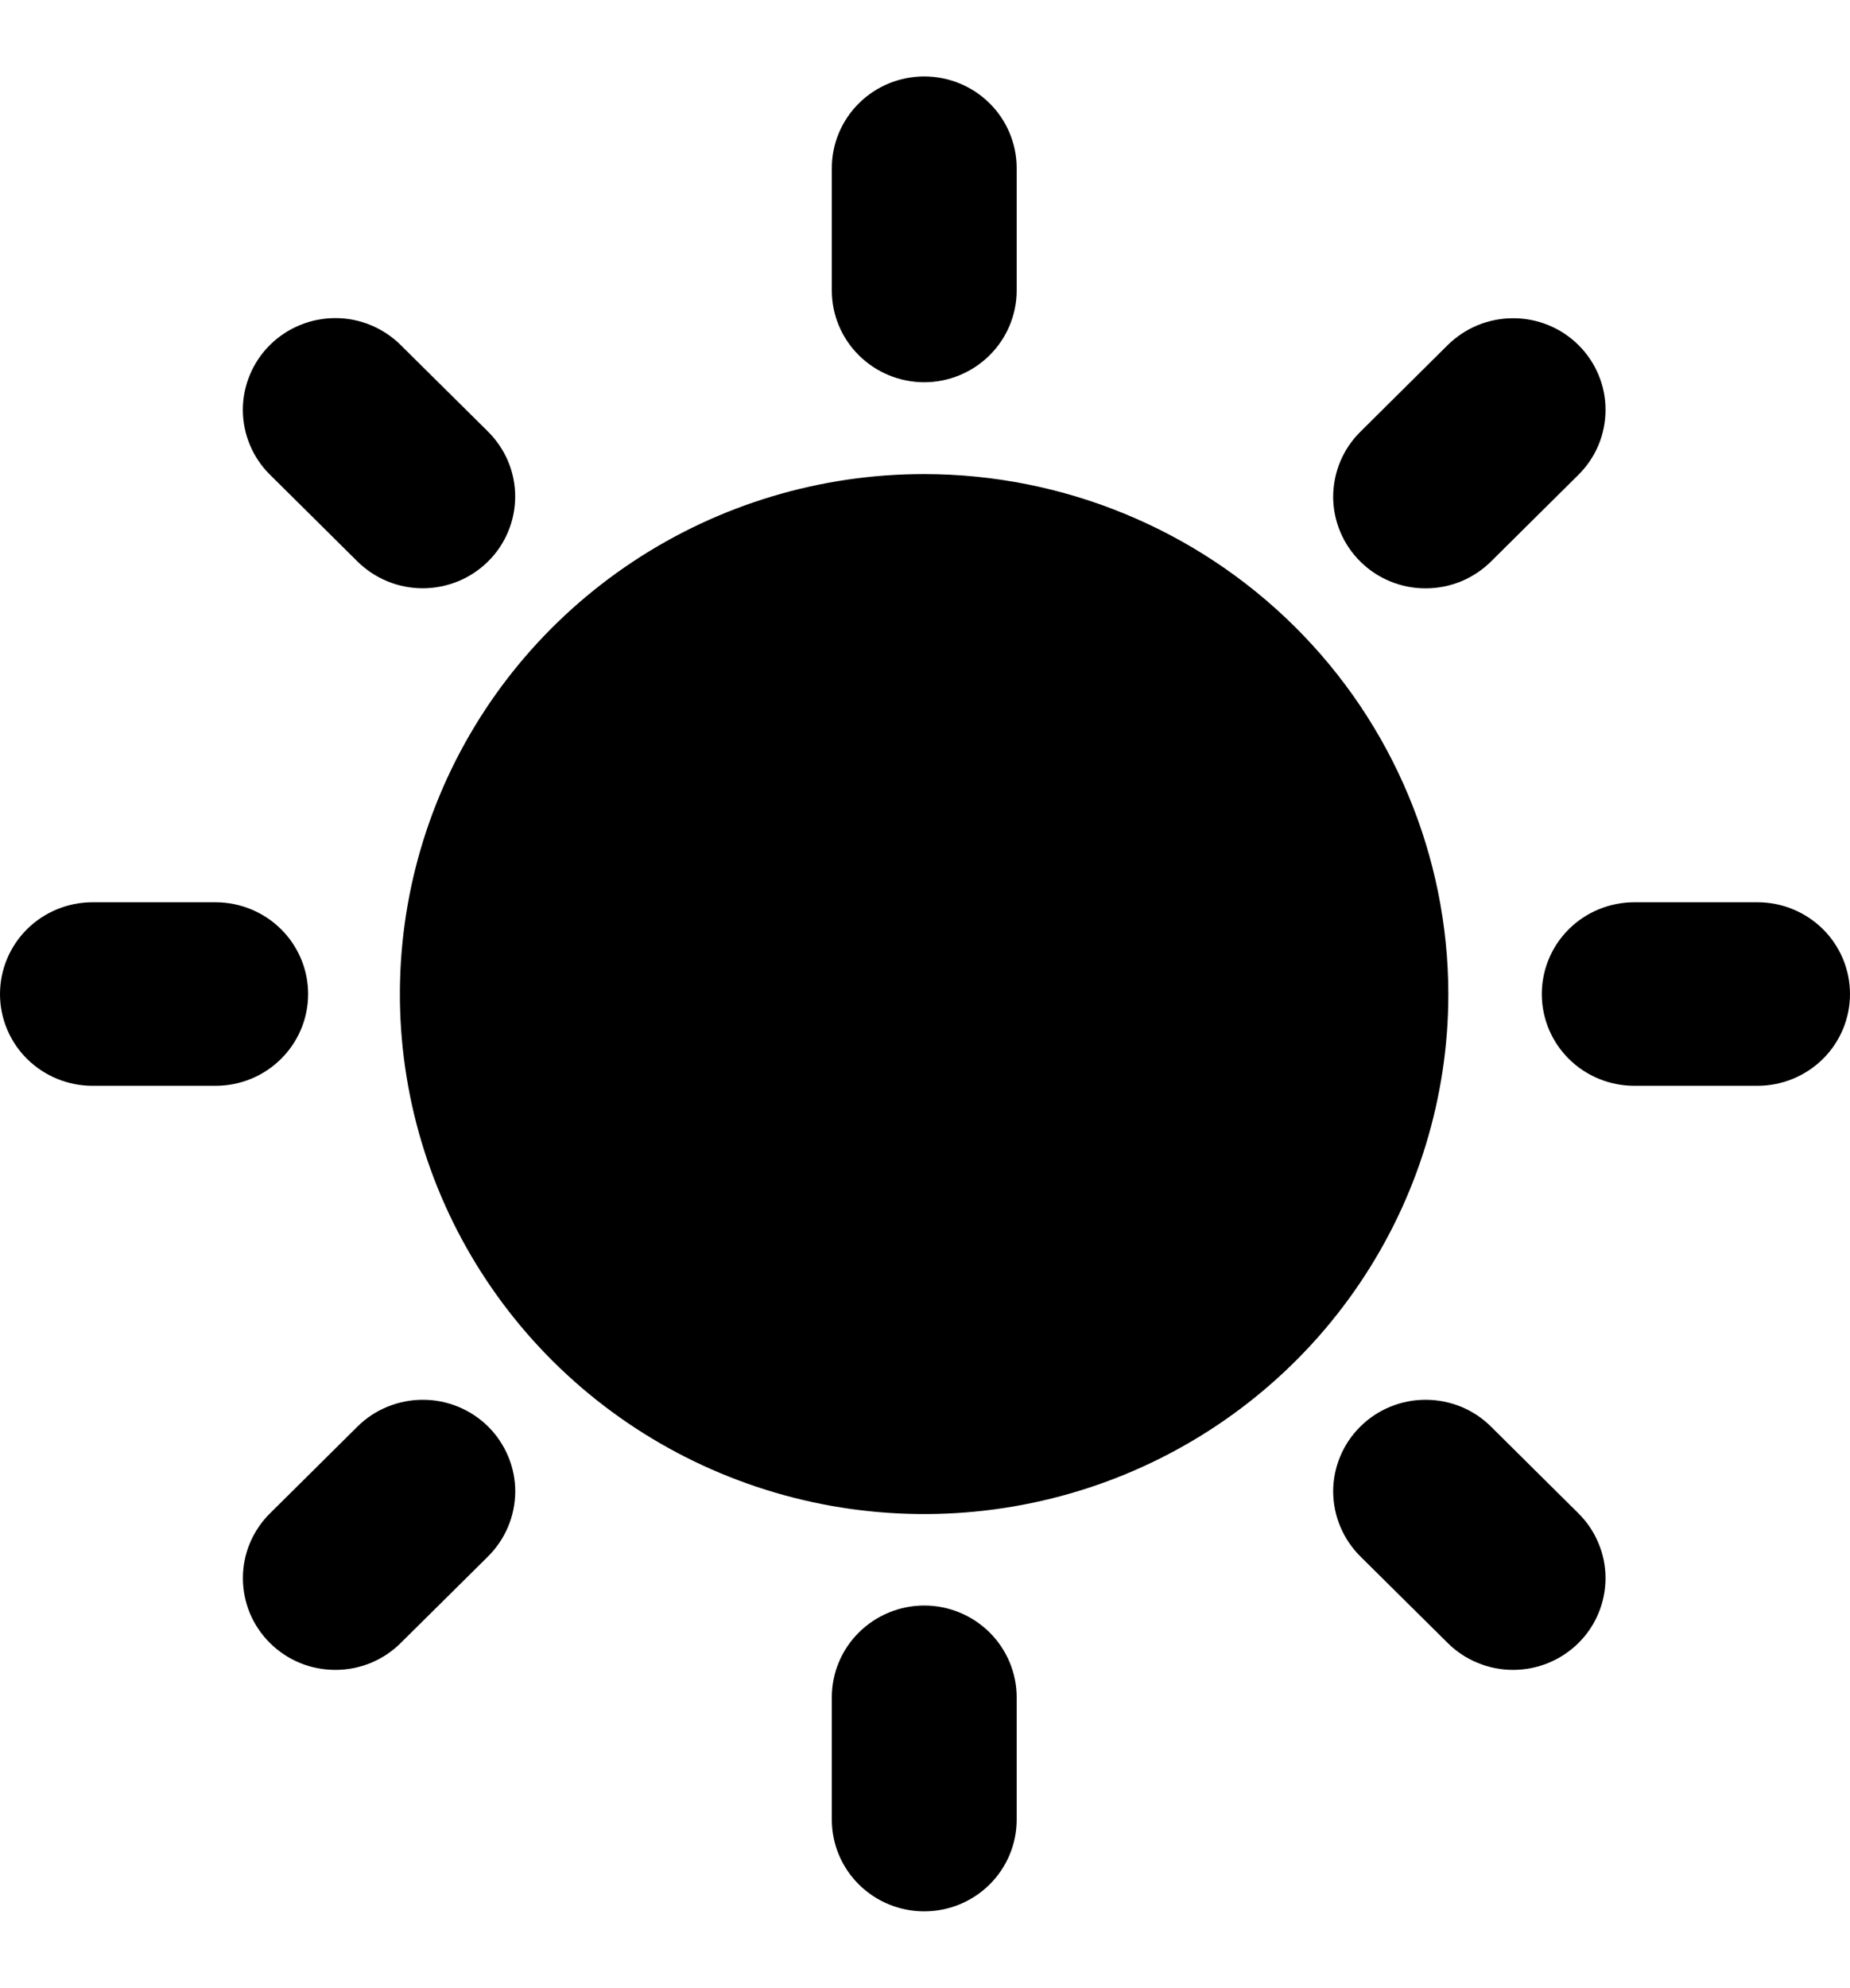
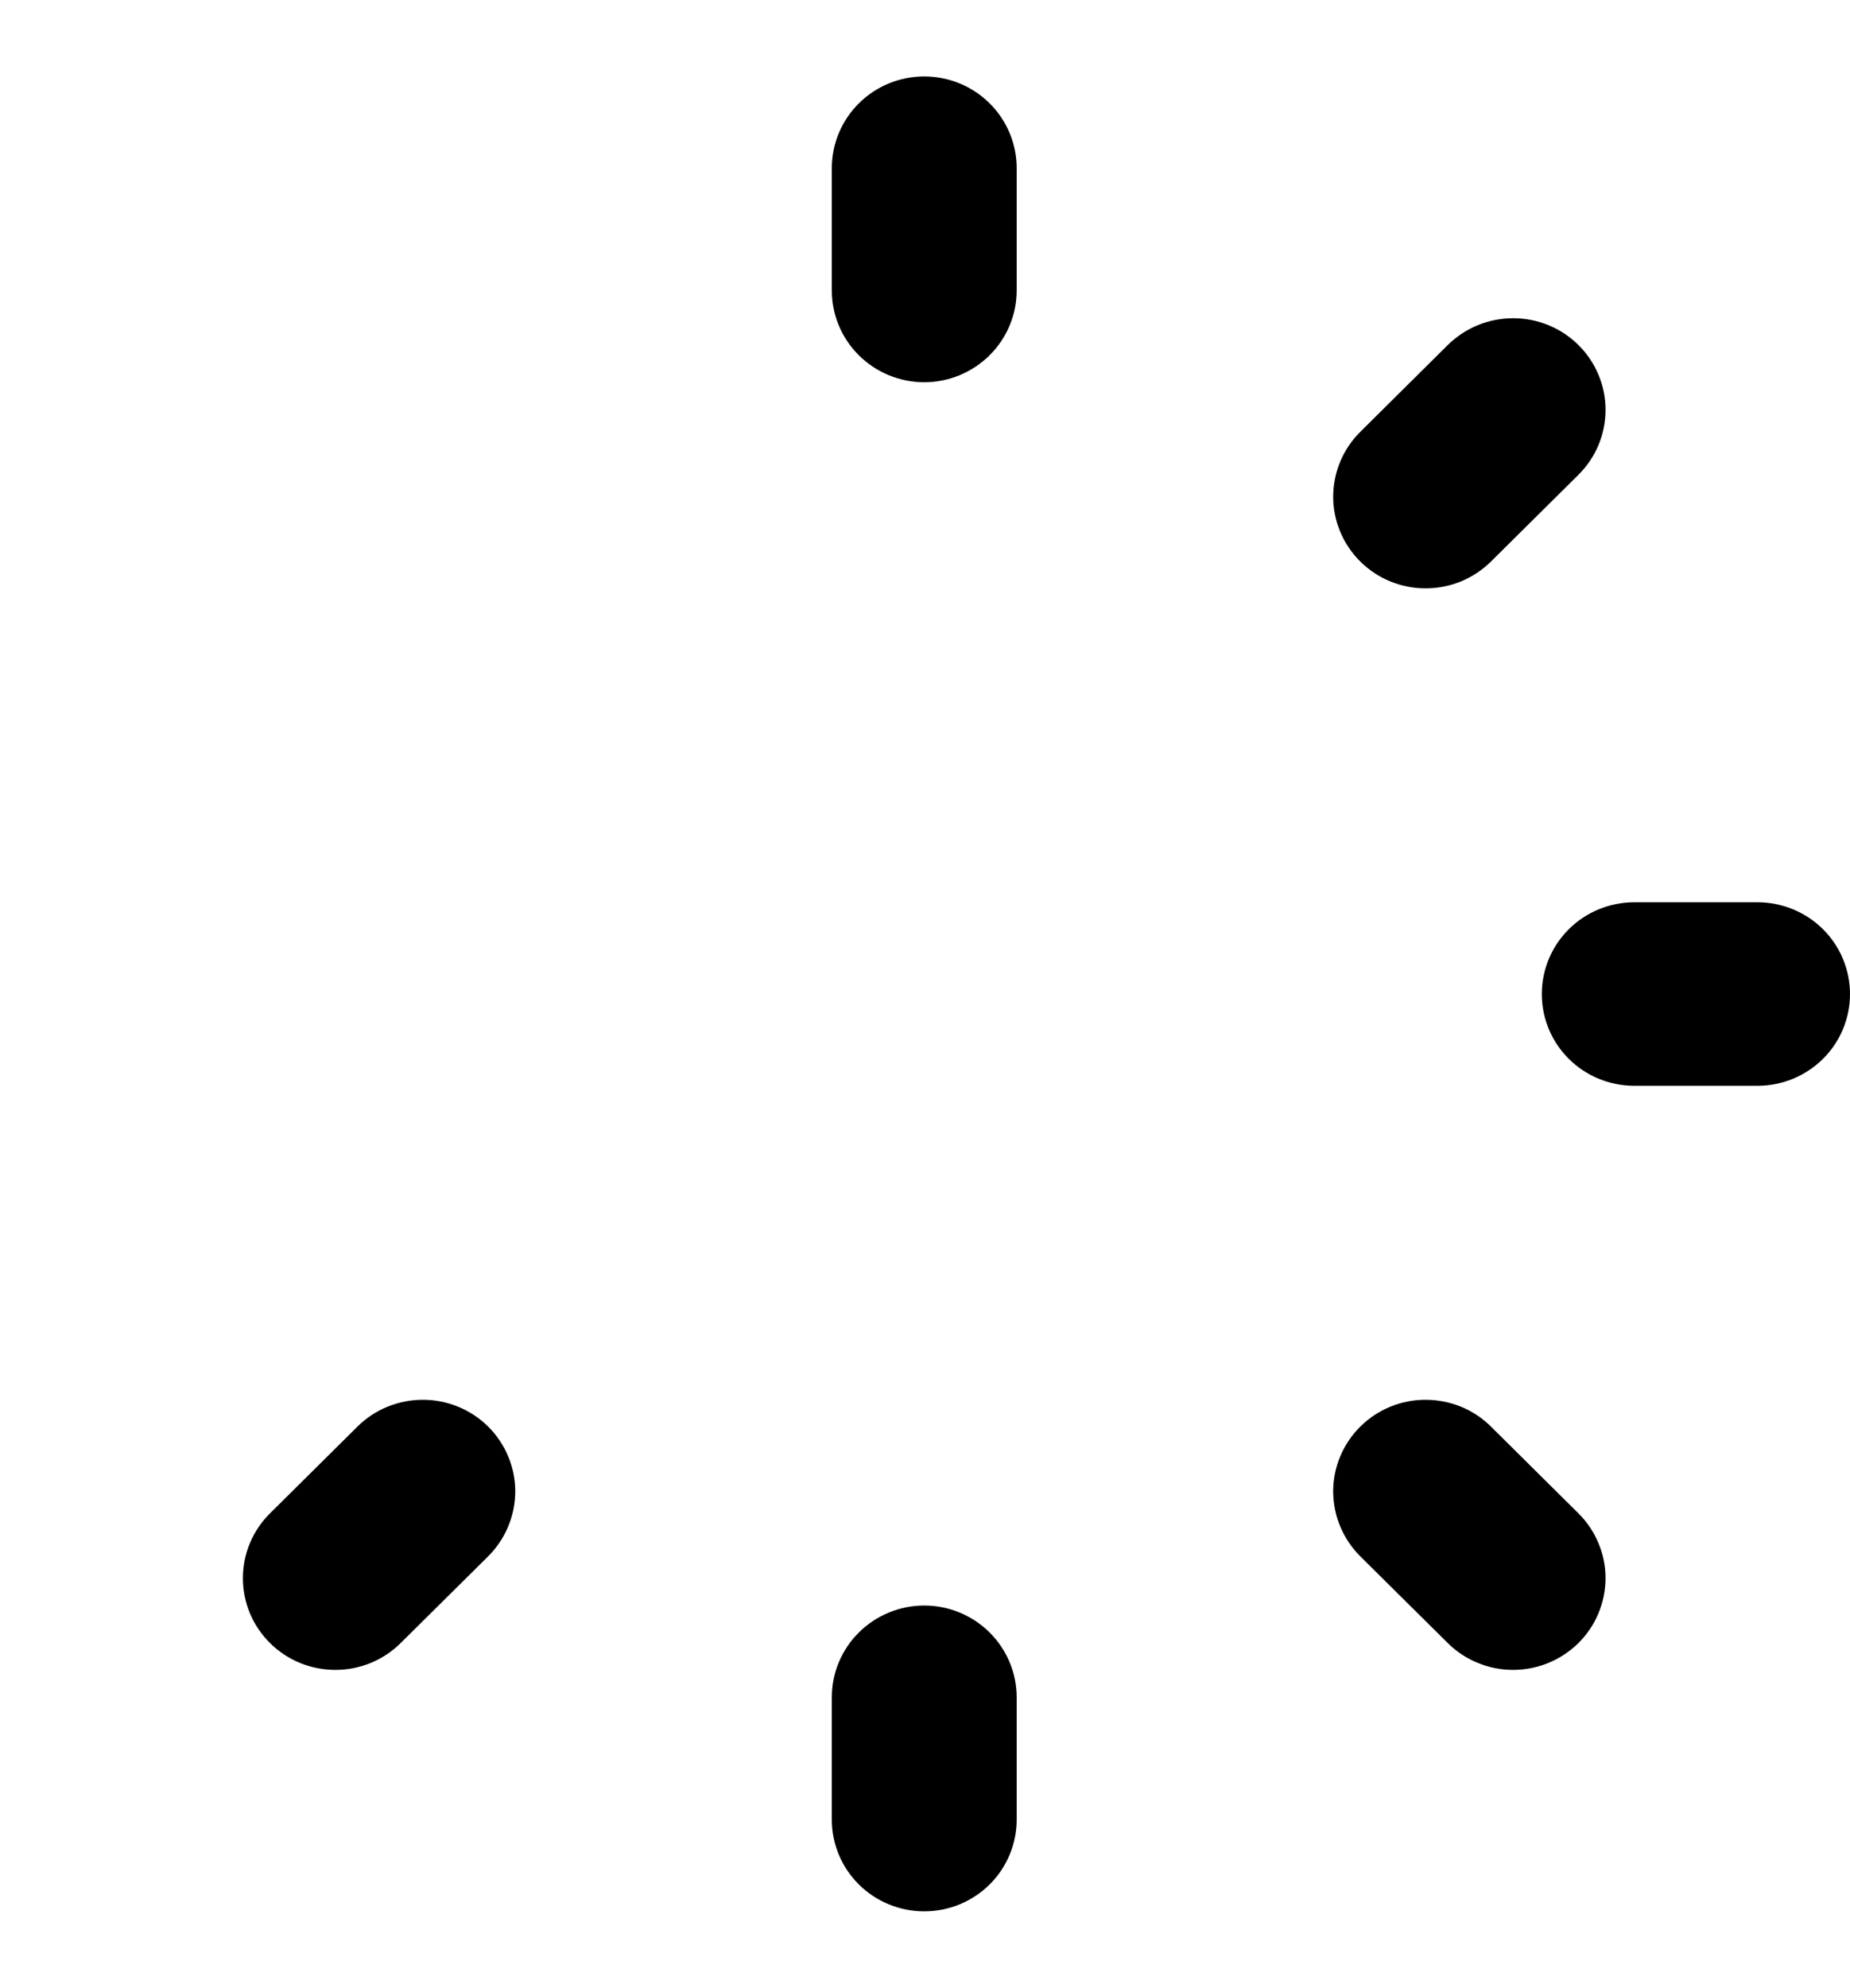
<svg xmlns="http://www.w3.org/2000/svg" width="27" height="29" viewBox="0 0 27 29" fill="none">
  <g clip-path="url(#clip0_220_472)">
-     <path d="M13.489 6.915C11.975 6.914 10.496 7.359 9.238 8.192C7.979 9.026 6.998 10.21 6.419 11.596C5.84 12.982 5.688 14.507 5.983 15.979C6.278 17.45 7.007 18.802 8.077 19.863C9.147 20.924 10.51 21.646 11.994 21.939C13.478 22.232 15.016 22.082 16.415 21.508C17.812 20.934 19.008 19.962 19.848 18.714C20.689 17.467 21.138 16 21.138 14.5C21.136 12.489 20.329 10.561 18.895 9.139C17.461 7.717 15.517 6.917 13.489 6.915Z" fill="black" />
    <path d="M25.65 13.161H23.852C23.494 13.161 23.15 13.302 22.897 13.553C22.644 13.804 22.502 14.145 22.502 14.5C22.502 14.855 22.644 15.195 22.897 15.446C23.15 15.697 23.494 15.838 23.852 15.838H25.65C26.008 15.838 26.351 15.697 26.605 15.446C26.858 15.195 27 14.855 27 14.5C27 14.145 26.858 13.804 26.605 13.553C26.351 13.302 26.008 13.161 25.65 13.161Z" fill="black" />
    <path d="M13.489 23.419C13.131 23.419 12.788 23.561 12.535 23.812C12.282 24.063 12.14 24.403 12.14 24.758V26.542C12.14 26.897 12.282 27.237 12.535 27.488C12.788 27.739 13.131 27.88 13.489 27.88C13.847 27.88 14.19 27.739 14.443 27.488C14.696 27.237 14.838 26.897 14.838 26.542V24.758C14.838 24.403 14.695 24.063 14.443 23.812C14.19 23.561 13.847 23.419 13.489 23.419Z" fill="black" />
-     <path d="M4.497 14.5C4.497 14.145 4.355 13.805 4.102 13.554C3.849 13.303 3.506 13.162 3.148 13.161H1.35C0.992 13.161 0.649 13.302 0.395 13.553C0.142 13.804 0 14.145 0 14.5C0 14.855 0.142 15.195 0.395 15.446C0.649 15.697 0.992 15.838 1.35 15.838H3.148C3.506 15.838 3.849 15.697 4.102 15.445C4.355 15.195 4.497 14.854 4.497 14.5Z" fill="black" />
    <path d="M13.489 5.576C13.846 5.575 14.189 5.434 14.442 5.183C14.695 4.932 14.838 4.592 14.838 4.237V2.453C14.838 2.098 14.696 1.758 14.443 1.507C14.19 1.256 13.847 1.115 13.489 1.115C13.131 1.115 12.788 1.256 12.535 1.507C12.282 1.758 12.14 2.098 12.14 2.453V4.237C12.14 4.592 12.282 4.932 12.535 5.183C12.788 5.434 13.131 5.575 13.489 5.576Z" fill="black" />
    <path d="M21.762 8.189L23.035 6.927C23.161 6.803 23.261 6.655 23.329 6.493C23.397 6.33 23.432 6.156 23.432 5.98C23.433 5.805 23.398 5.63 23.33 5.468C23.262 5.305 23.163 5.158 23.037 5.033C22.912 4.909 22.763 4.81 22.599 4.743C22.435 4.676 22.259 4.641 22.082 4.642C21.904 4.642 21.729 4.677 21.565 4.744C21.401 4.812 21.253 4.911 21.127 5.035L19.855 6.297C19.729 6.421 19.629 6.569 19.561 6.731C19.493 6.894 19.458 7.068 19.457 7.244C19.457 7.419 19.492 7.594 19.56 7.756C19.628 7.919 19.727 8.066 19.853 8.191C19.978 8.315 20.127 8.414 20.291 8.481C20.455 8.548 20.631 8.583 20.808 8.582C20.985 8.582 21.161 8.547 21.325 8.48C21.488 8.412 21.637 8.313 21.762 8.189Z" fill="black" />
    <path d="M21.762 20.811C21.637 20.686 21.488 20.587 21.325 20.52C21.161 20.453 20.985 20.418 20.808 20.418C20.63 20.417 20.455 20.452 20.291 20.519C20.127 20.586 19.978 20.685 19.853 20.809C19.727 20.934 19.628 21.081 19.56 21.244C19.492 21.406 19.457 21.58 19.457 21.756C19.458 21.932 19.493 22.106 19.561 22.268C19.629 22.431 19.729 22.578 19.854 22.703L21.127 23.964C21.252 24.089 21.401 24.188 21.565 24.255C21.729 24.323 21.904 24.358 22.082 24.358C22.259 24.358 22.435 24.323 22.599 24.256C22.762 24.189 22.911 24.09 23.037 23.966C23.162 23.842 23.262 23.694 23.329 23.532C23.397 23.369 23.432 23.195 23.432 23.019C23.432 22.843 23.397 22.669 23.328 22.507C23.26 22.344 23.161 22.197 23.035 22.073L21.762 20.811Z" fill="black" />
    <path d="M5.215 20.811L3.942 22.073C3.816 22.197 3.717 22.344 3.648 22.507C3.58 22.669 3.545 22.843 3.545 23.019C3.545 23.195 3.58 23.369 3.647 23.532C3.715 23.694 3.815 23.842 3.94 23.966C4.066 24.091 4.214 24.189 4.378 24.257C4.542 24.324 4.718 24.358 4.895 24.358C5.073 24.358 5.248 24.323 5.412 24.256C5.576 24.188 5.725 24.089 5.85 23.964L7.123 22.703C7.248 22.578 7.348 22.431 7.416 22.268C7.484 22.106 7.519 21.932 7.52 21.756C7.52 21.58 7.485 21.406 7.417 21.244C7.349 21.081 7.25 20.934 7.125 20.809C6.999 20.685 6.85 20.586 6.686 20.519C6.522 20.452 6.347 20.417 6.169 20.418C5.992 20.418 5.816 20.453 5.653 20.52C5.489 20.587 5.34 20.686 5.215 20.811Z" fill="black" />
-     <path d="M5.215 8.188C5.34 8.312 5.489 8.411 5.653 8.479C5.816 8.546 5.992 8.581 6.169 8.581C6.347 8.581 6.522 8.546 6.686 8.479C6.85 8.412 6.998 8.313 7.124 8.189C7.249 8.065 7.349 7.917 7.416 7.755C7.484 7.592 7.519 7.418 7.519 7.243C7.519 7.067 7.484 6.893 7.416 6.73C7.348 6.568 7.248 6.421 7.123 6.296L5.85 5.035C5.725 4.91 5.576 4.811 5.412 4.743C5.249 4.675 5.073 4.64 4.895 4.64C4.718 4.64 4.542 4.674 4.378 4.742C4.214 4.809 4.065 4.907 3.94 5.032C3.814 5.156 3.715 5.304 3.647 5.467C3.579 5.629 3.544 5.804 3.544 5.98C3.545 6.156 3.58 6.33 3.648 6.492C3.716 6.655 3.816 6.802 3.942 6.926L5.215 8.188Z" fill="black" />
  </g>
  <defs>
    <clipPath id="clip0_220_472">
      <rect width="27" height="29" fill="white" />
    </clipPath>
  </defs>
</svg>